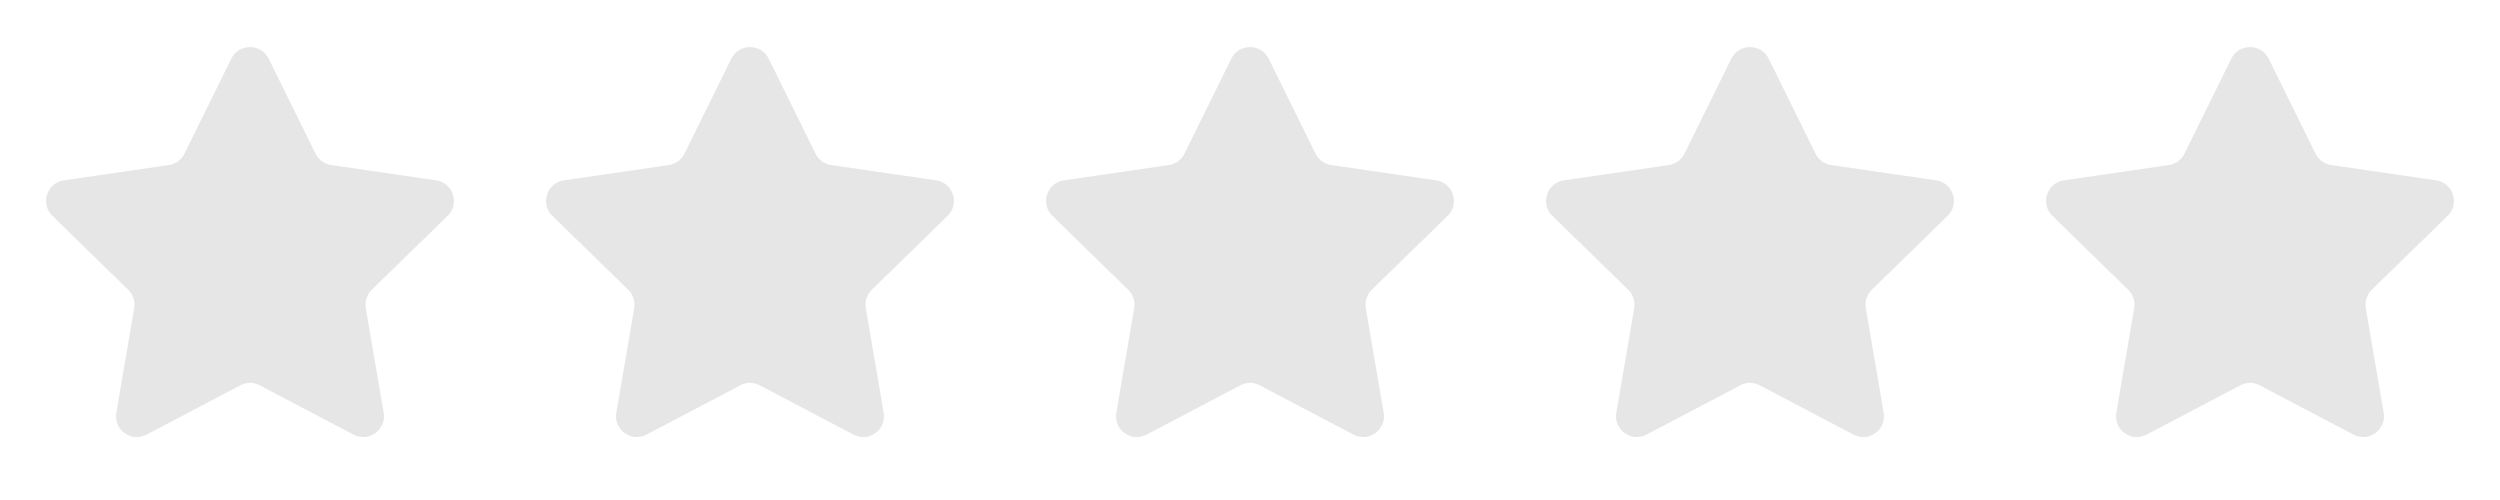
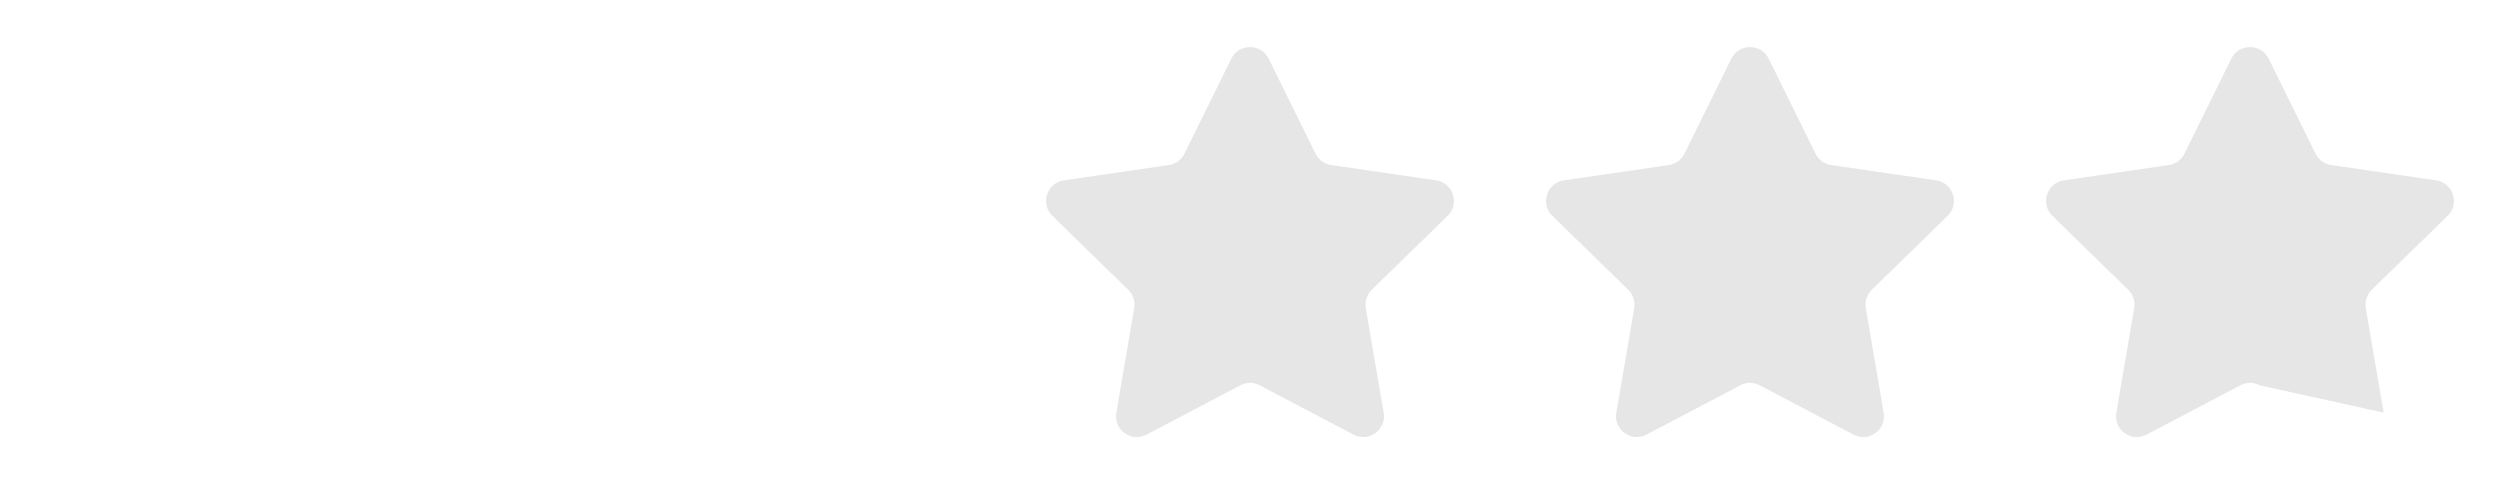
<svg xmlns="http://www.w3.org/2000/svg" width="120" height="24" viewBox="0 0 120 24" fill="none">
-   <path d="M11.103 2.817C11.47 2.074 12.53 2.074 12.897 2.817L15.147 7.377C15.293 7.672 15.574 7.876 15.9 7.924L20.932 8.655C21.752 8.774 22.08 9.782 21.486 10.361L17.845 13.91C17.609 14.14 17.502 14.471 17.557 14.795L18.417 19.807C18.557 20.623 17.7 21.247 16.966 20.861L12.465 18.495C12.174 18.341 11.826 18.341 11.535 18.495L7.034 20.861C6.3 21.247 5.443 20.623 5.583 19.807L6.443 14.795C6.498 14.471 6.391 14.14 6.155 13.91L2.514 10.361C1.92 9.782 2.248 8.774 3.068 8.655L8.1 7.924C8.426 7.876 8.707 7.672 8.853 7.377L11.103 2.817Z" fill="#E6E6E6" />
-   <path d="M35.103 2.817C35.47 2.074 36.53 2.074 36.897 2.817L39.147 7.377C39.293 7.672 39.574 7.876 39.9 7.924L44.932 8.655C45.752 8.774 46.08 9.782 45.486 10.361L41.845 13.91C41.609 14.14 41.502 14.471 41.557 14.795L42.417 19.807C42.557 20.623 41.7 21.247 40.966 20.861L36.465 18.495C36.174 18.341 35.826 18.341 35.535 18.495L31.034 20.861C30.3 21.247 29.443 20.623 29.583 19.807L30.443 14.795C30.498 14.471 30.391 14.14 30.155 13.91L26.514 10.361C25.92 9.782 26.248 8.774 27.068 8.655L32.1 7.924C32.426 7.876 32.707 7.672 32.853 7.377L35.103 2.817Z" fill="#E6E6E6" />
  <path d="M59.103 2.817C59.47 2.074 60.53 2.074 60.897 2.817L63.147 7.377C63.293 7.672 63.574 7.876 63.9 7.924L68.932 8.655C69.752 8.774 70.08 9.782 69.486 10.361L65.845 13.91C65.609 14.14 65.502 14.471 65.557 14.795L66.417 19.807C66.557 20.623 65.7 21.247 64.966 20.861L60.465 18.495C60.174 18.341 59.826 18.341 59.535 18.495L55.034 20.861C54.3 21.247 53.443 20.623 53.583 19.807L54.443 14.795C54.498 14.471 54.391 14.14 54.155 13.91L50.514 10.361C49.92 9.782 50.248 8.774 51.068 8.655L56.1 7.924C56.426 7.876 56.707 7.672 56.853 7.377L59.103 2.817Z" fill="#E6E6E6" />
  <path d="M83.103 2.817C83.47 2.074 84.53 2.074 84.897 2.817L87.147 7.377C87.293 7.672 87.574 7.876 87.9 7.924L92.932 8.655C93.752 8.774 94.08 9.782 93.486 10.361L89.845 13.91C89.609 14.14 89.502 14.471 89.557 14.795L90.417 19.807C90.557 20.623 89.7 21.247 88.966 20.861L84.465 18.495C84.174 18.341 83.826 18.341 83.535 18.495L79.034 20.861C78.3 21.247 77.443 20.623 77.583 19.807L78.443 14.795C78.498 14.471 78.391 14.14 78.155 13.91L74.514 10.361C73.92 9.782 74.248 8.774 75.068 8.655L80.1 7.924C80.426 7.876 80.707 7.672 80.853 7.377L83.103 2.817Z" fill="#E6E6E6" />
-   <path d="M107.103 2.817C107.47 2.074 108.53 2.074 108.897 2.817L111.147 7.377C111.293 7.672 111.574 7.876 111.9 7.924L116.932 8.655C117.752 8.774 118.08 9.782 117.486 10.361L113.845 13.91C113.609 14.14 113.502 14.471 113.557 14.795L114.417 19.807C114.557 20.623 113.7 21.247 112.966 20.861L108.465 18.495C108.174 18.341 107.826 18.341 107.535 18.495L103.034 20.861C102.3 21.247 101.443 20.623 101.583 19.807L102.443 14.795C102.498 14.471 102.391 14.14 102.155 13.91L98.514 10.361C97.92 9.782 98.248 8.774 99.068 8.655L104.1 7.924C104.426 7.876 104.707 7.672 104.853 7.377L107.103 2.817Z" fill="#E6E6E6" />
+   <path d="M107.103 2.817C107.47 2.074 108.53 2.074 108.897 2.817L111.147 7.377C111.293 7.672 111.574 7.876 111.9 7.924L116.932 8.655C117.752 8.774 118.08 9.782 117.486 10.361L113.845 13.91C113.609 14.14 113.502 14.471 113.557 14.795L114.417 19.807L108.465 18.495C108.174 18.341 107.826 18.341 107.535 18.495L103.034 20.861C102.3 21.247 101.443 20.623 101.583 19.807L102.443 14.795C102.498 14.471 102.391 14.14 102.155 13.91L98.514 10.361C97.92 9.782 98.248 8.774 99.068 8.655L104.1 7.924C104.426 7.876 104.707 7.672 104.853 7.377L107.103 2.817Z" fill="#E6E6E6" />
</svg>